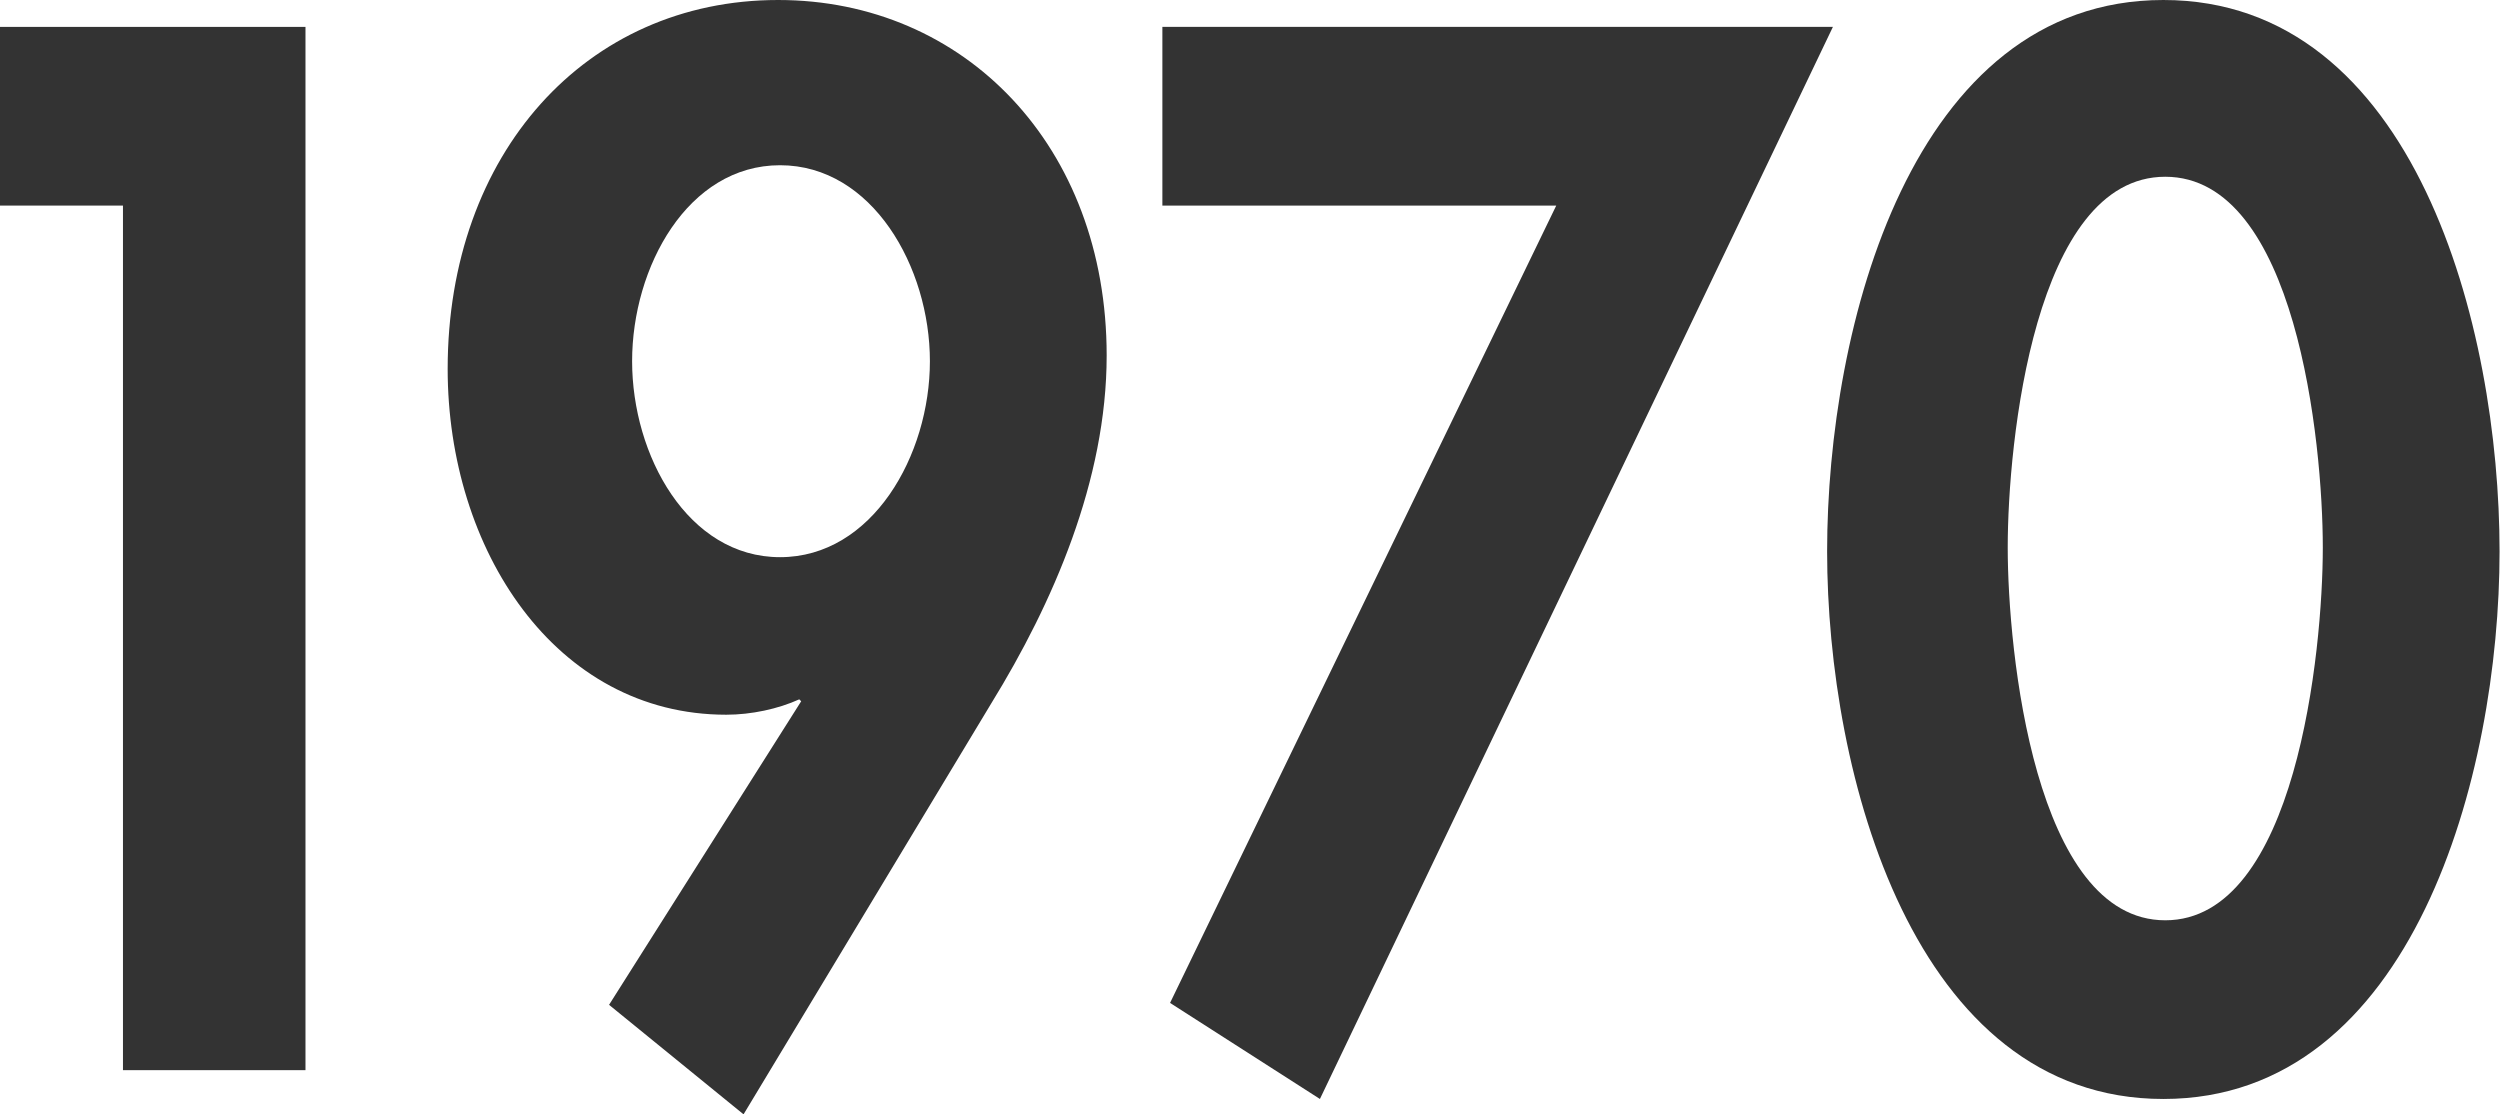
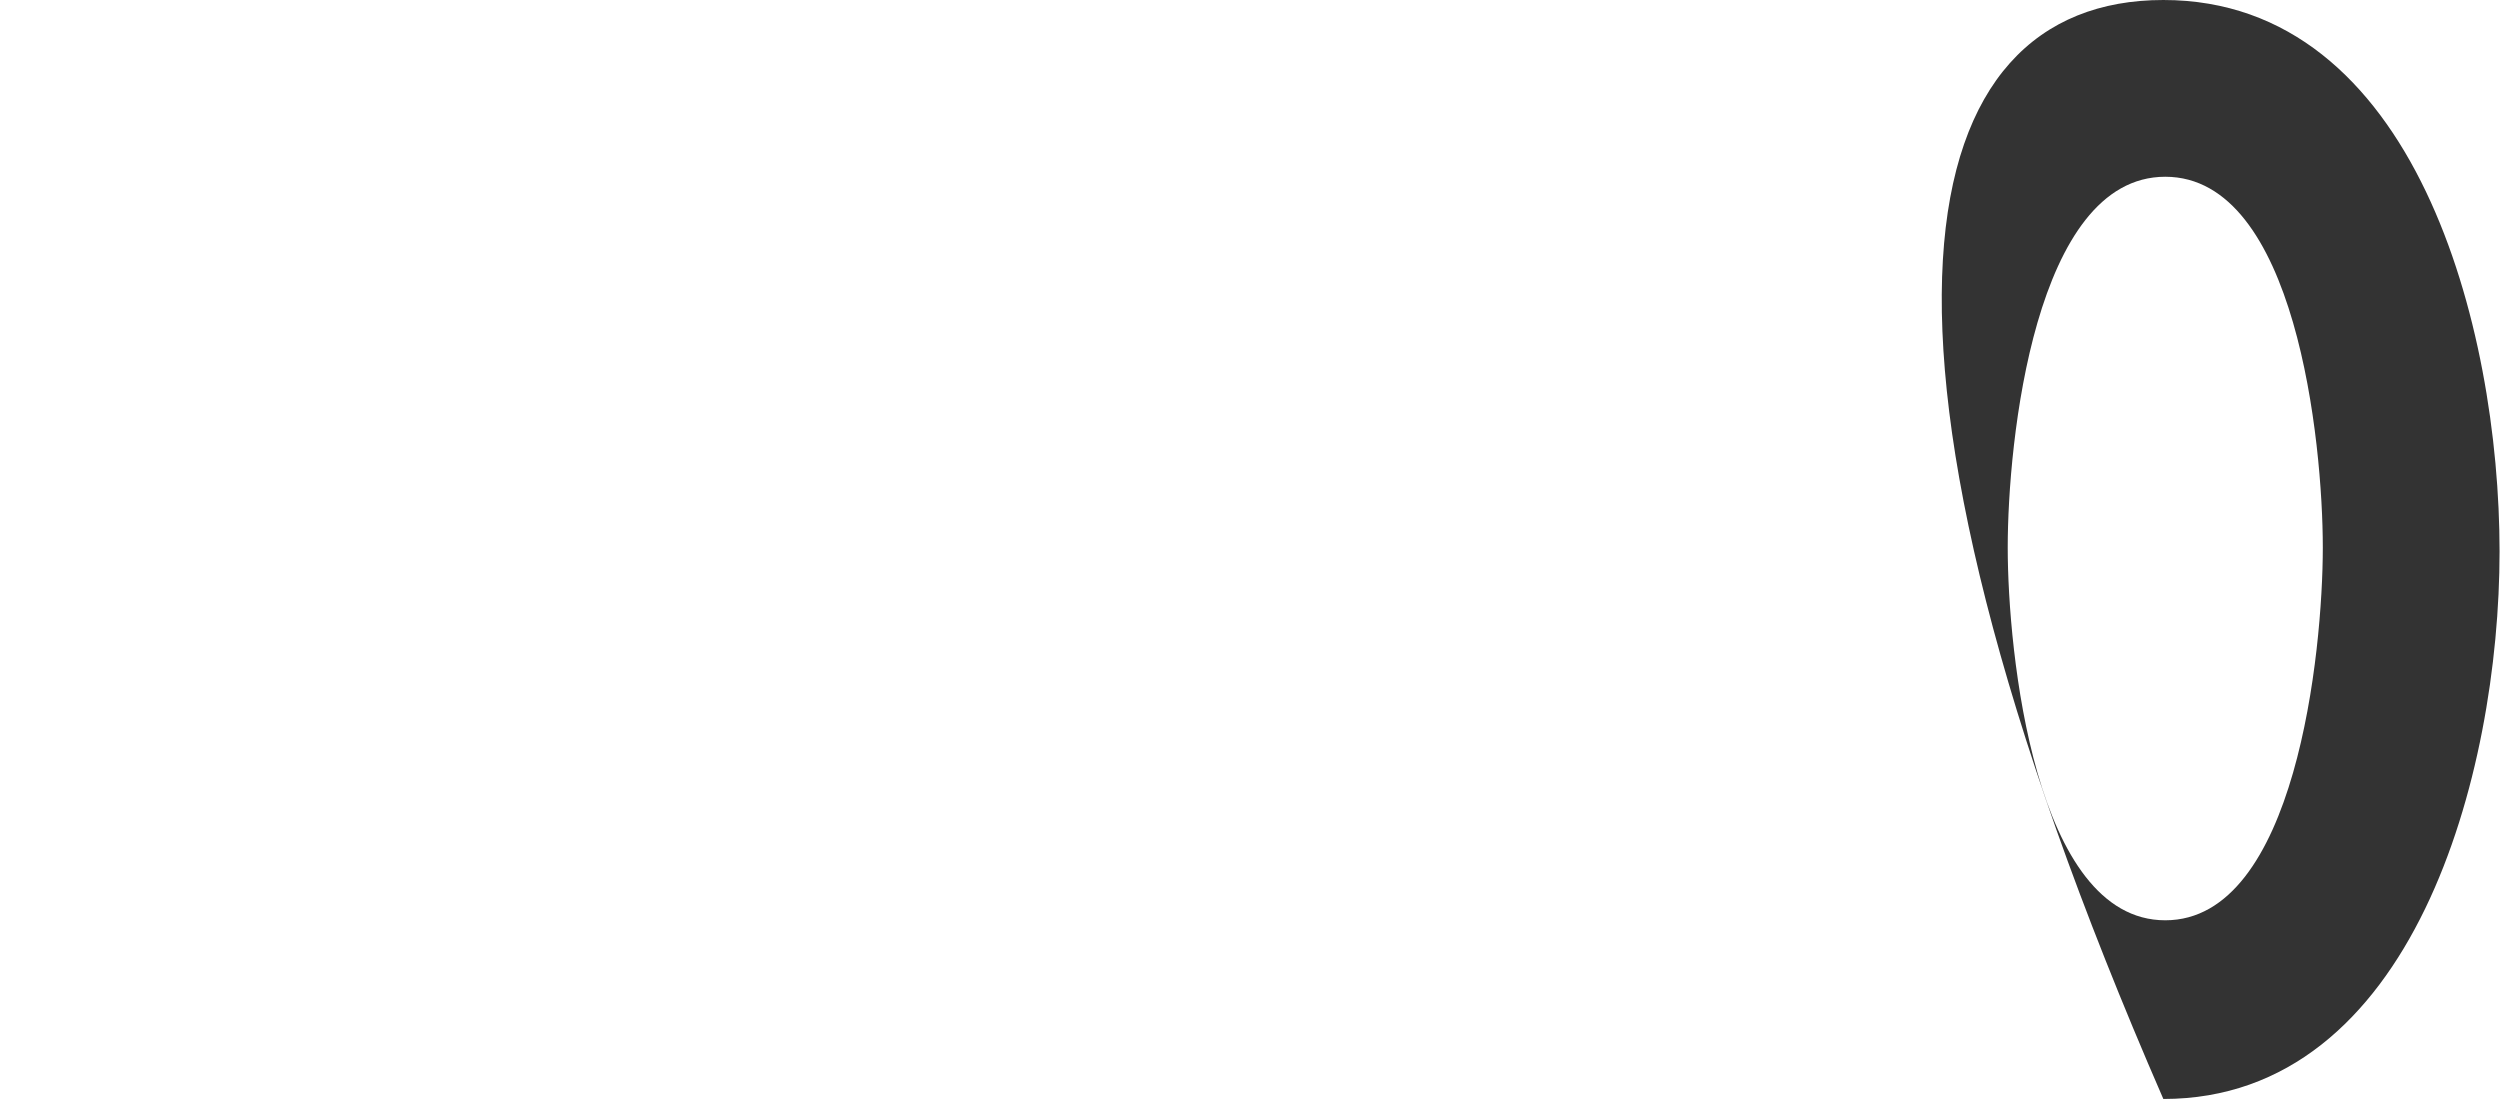
<svg xmlns="http://www.w3.org/2000/svg" width="258" height="115" viewBox="0 0 258 115" fill="none">
-   <path d="M0 21.216V2.776H31.526V110.44H12.69V21.216H0Z" fill="#333333" />
-   <path d="M62.855 103.698L82.682 72.371L82.484 72.172C80.303 73.164 77.527 73.759 74.949 73.759C57.303 73.759 46.199 56.707 46.199 38.069C46.199 15.862 60.475 0 80.303 0C99.535 0 114.208 15.069 114.208 36.681C114.208 49.569 108.656 62.259 102.311 72.569L76.734 115L62.855 103.698ZM65.234 37.276C65.234 46.991 70.984 57.5 80.501 57.5C90.018 57.5 95.966 46.991 95.966 37.276C95.966 27.56 90.018 17.052 80.501 17.052C70.984 17.052 65.234 27.56 65.234 37.276Z" fill="#333333" />
-   <path d="M119.957 21.216V2.776H189.156L136.216 113.414L120.75 103.501L160.604 21.216H119.957Z" fill="#333333" />
-   <path d="M257.955 56.905C257.955 79.905 249.033 113.414 223.257 113.414C197.481 113.414 188.559 79.905 188.559 56.905C188.559 33.707 197.283 0 223.257 0C249.231 0 257.955 33.707 257.955 56.905ZM207.197 56.509C207.197 67.216 209.972 94.974 223.455 94.974C236.938 94.974 239.714 67.216 239.714 56.509C239.714 45.603 236.938 18.241 223.455 18.241C209.972 18.241 207.197 45.603 207.197 56.509Z" fill="#333333" />
+   <path d="M257.955 56.905C257.955 79.905 249.033 113.414 223.257 113.414C188.559 33.707 197.283 0 223.257 0C249.231 0 257.955 33.707 257.955 56.905ZM207.197 56.509C207.197 67.216 209.972 94.974 223.455 94.974C236.938 94.974 239.714 67.216 239.714 56.509C239.714 45.603 236.938 18.241 223.455 18.241C209.972 18.241 207.197 45.603 207.197 56.509Z" fill="#333333" />
</svg>